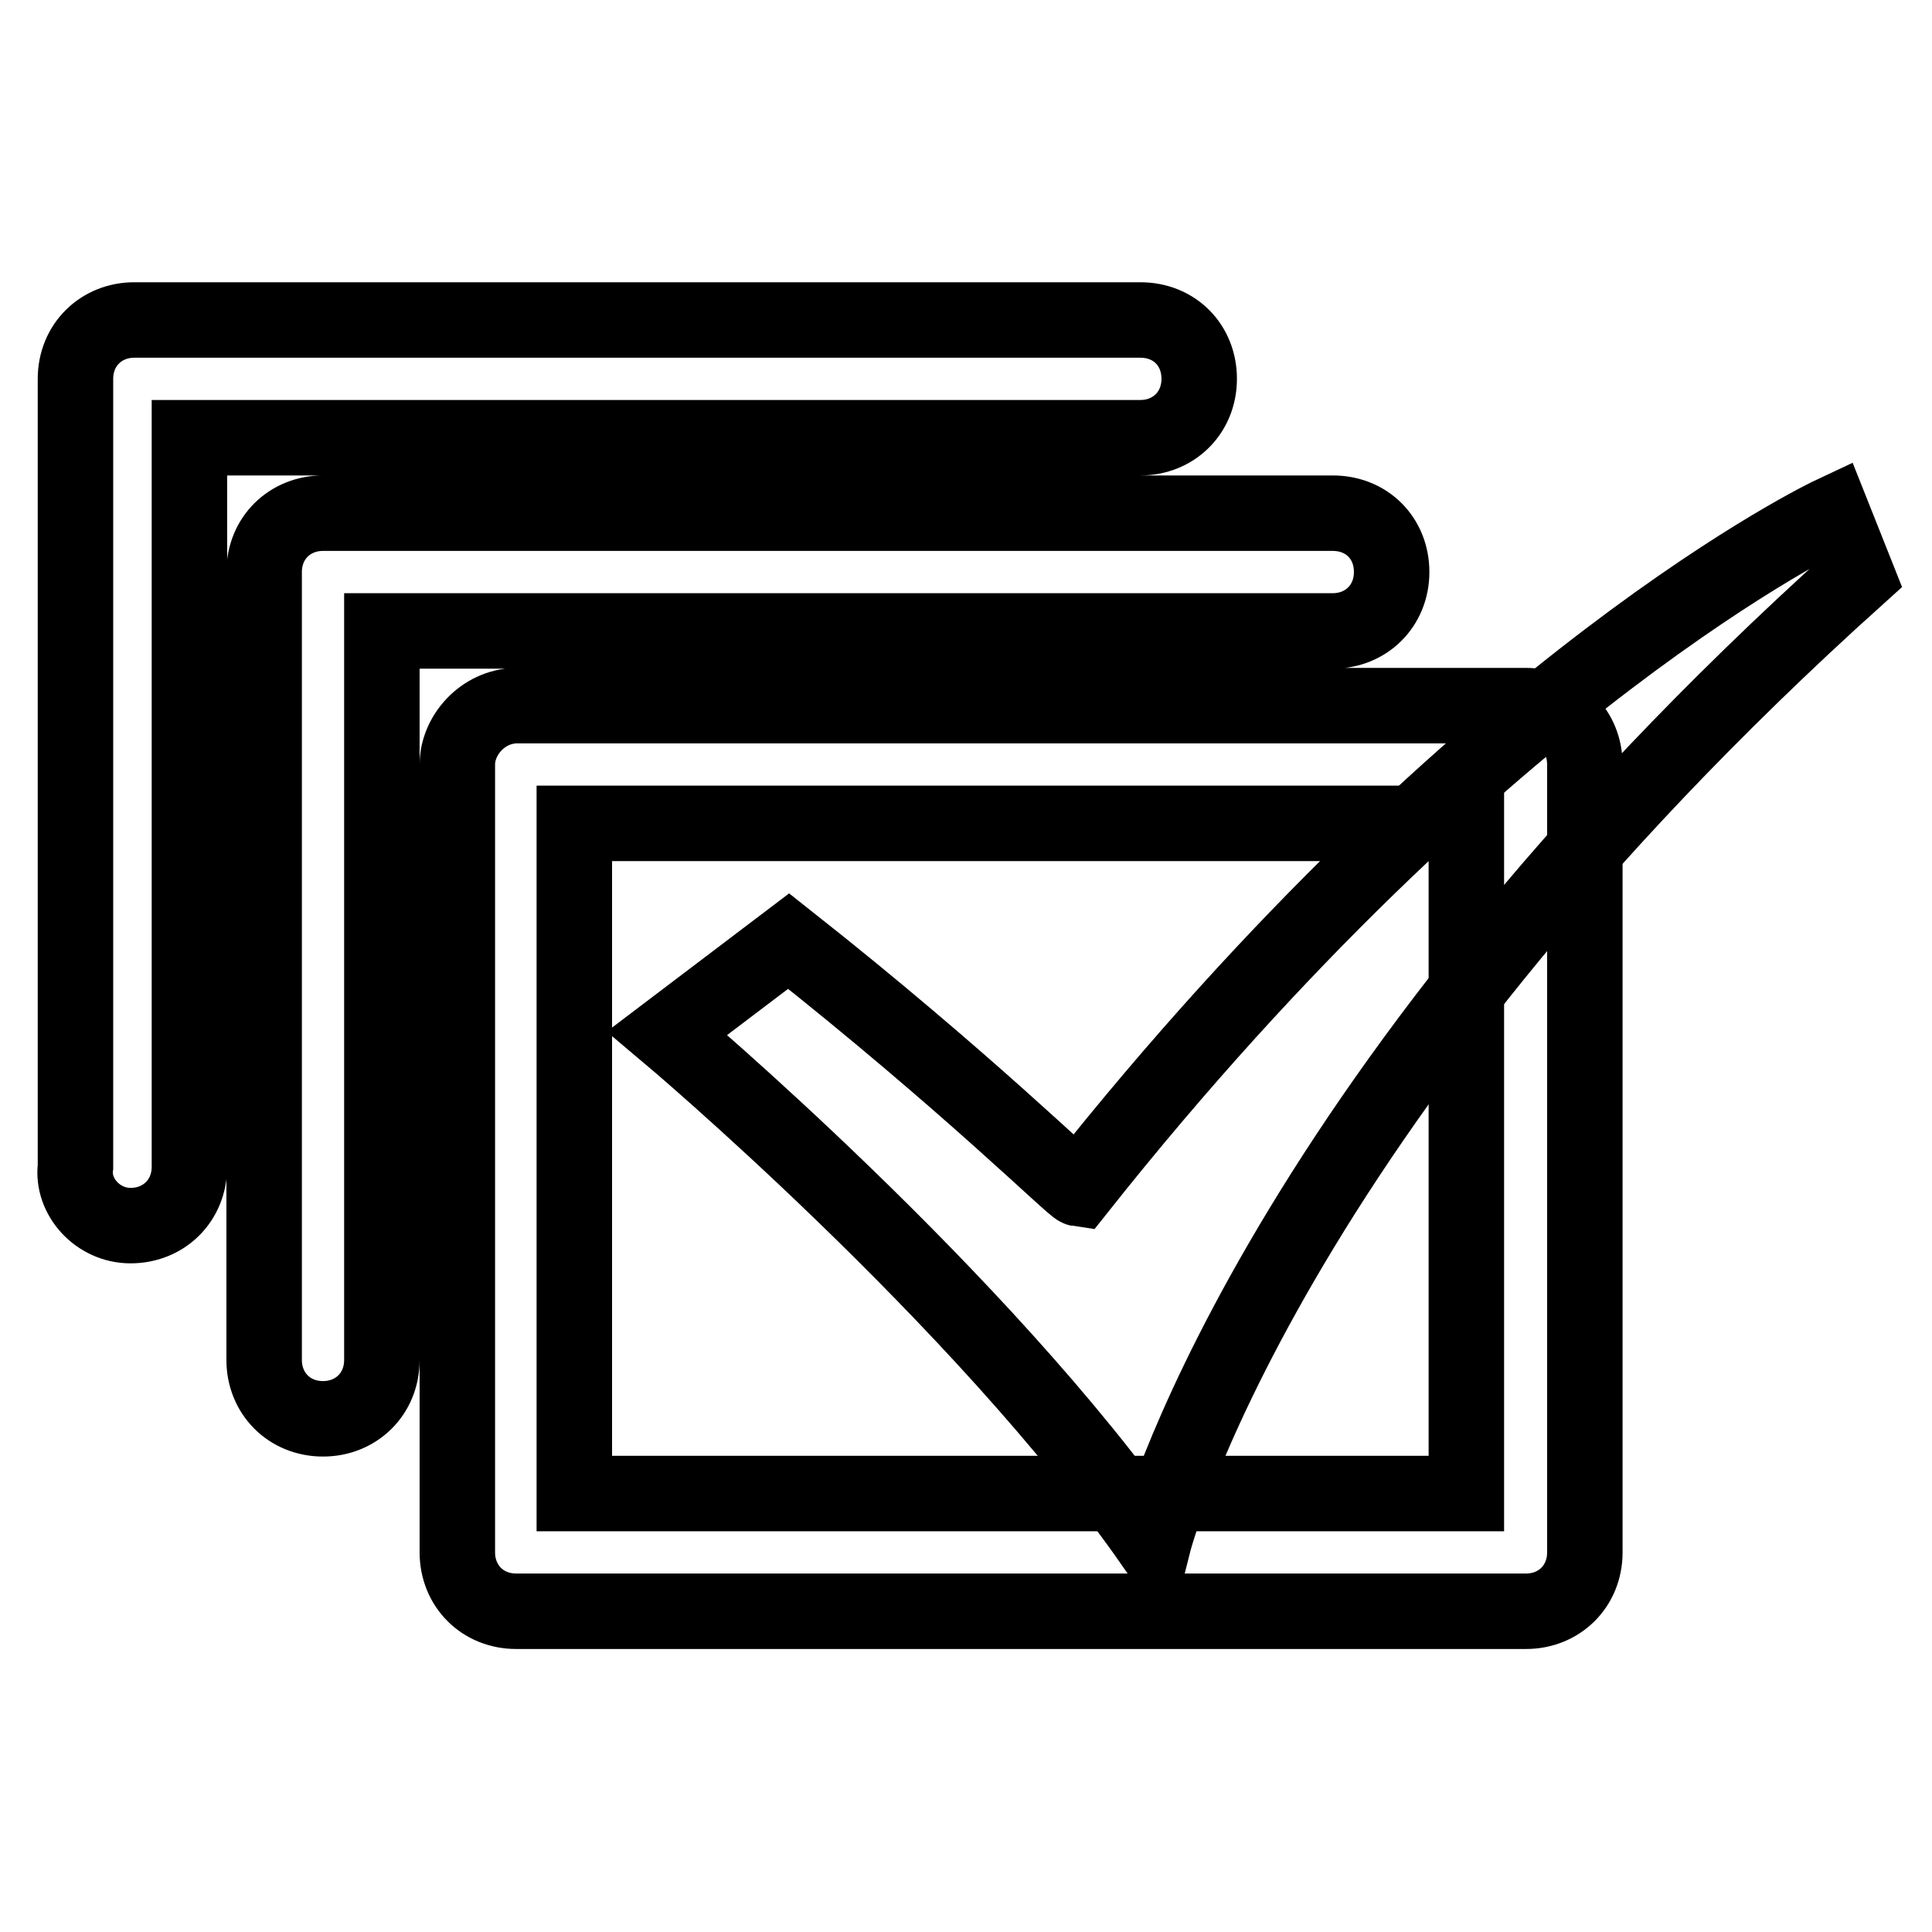
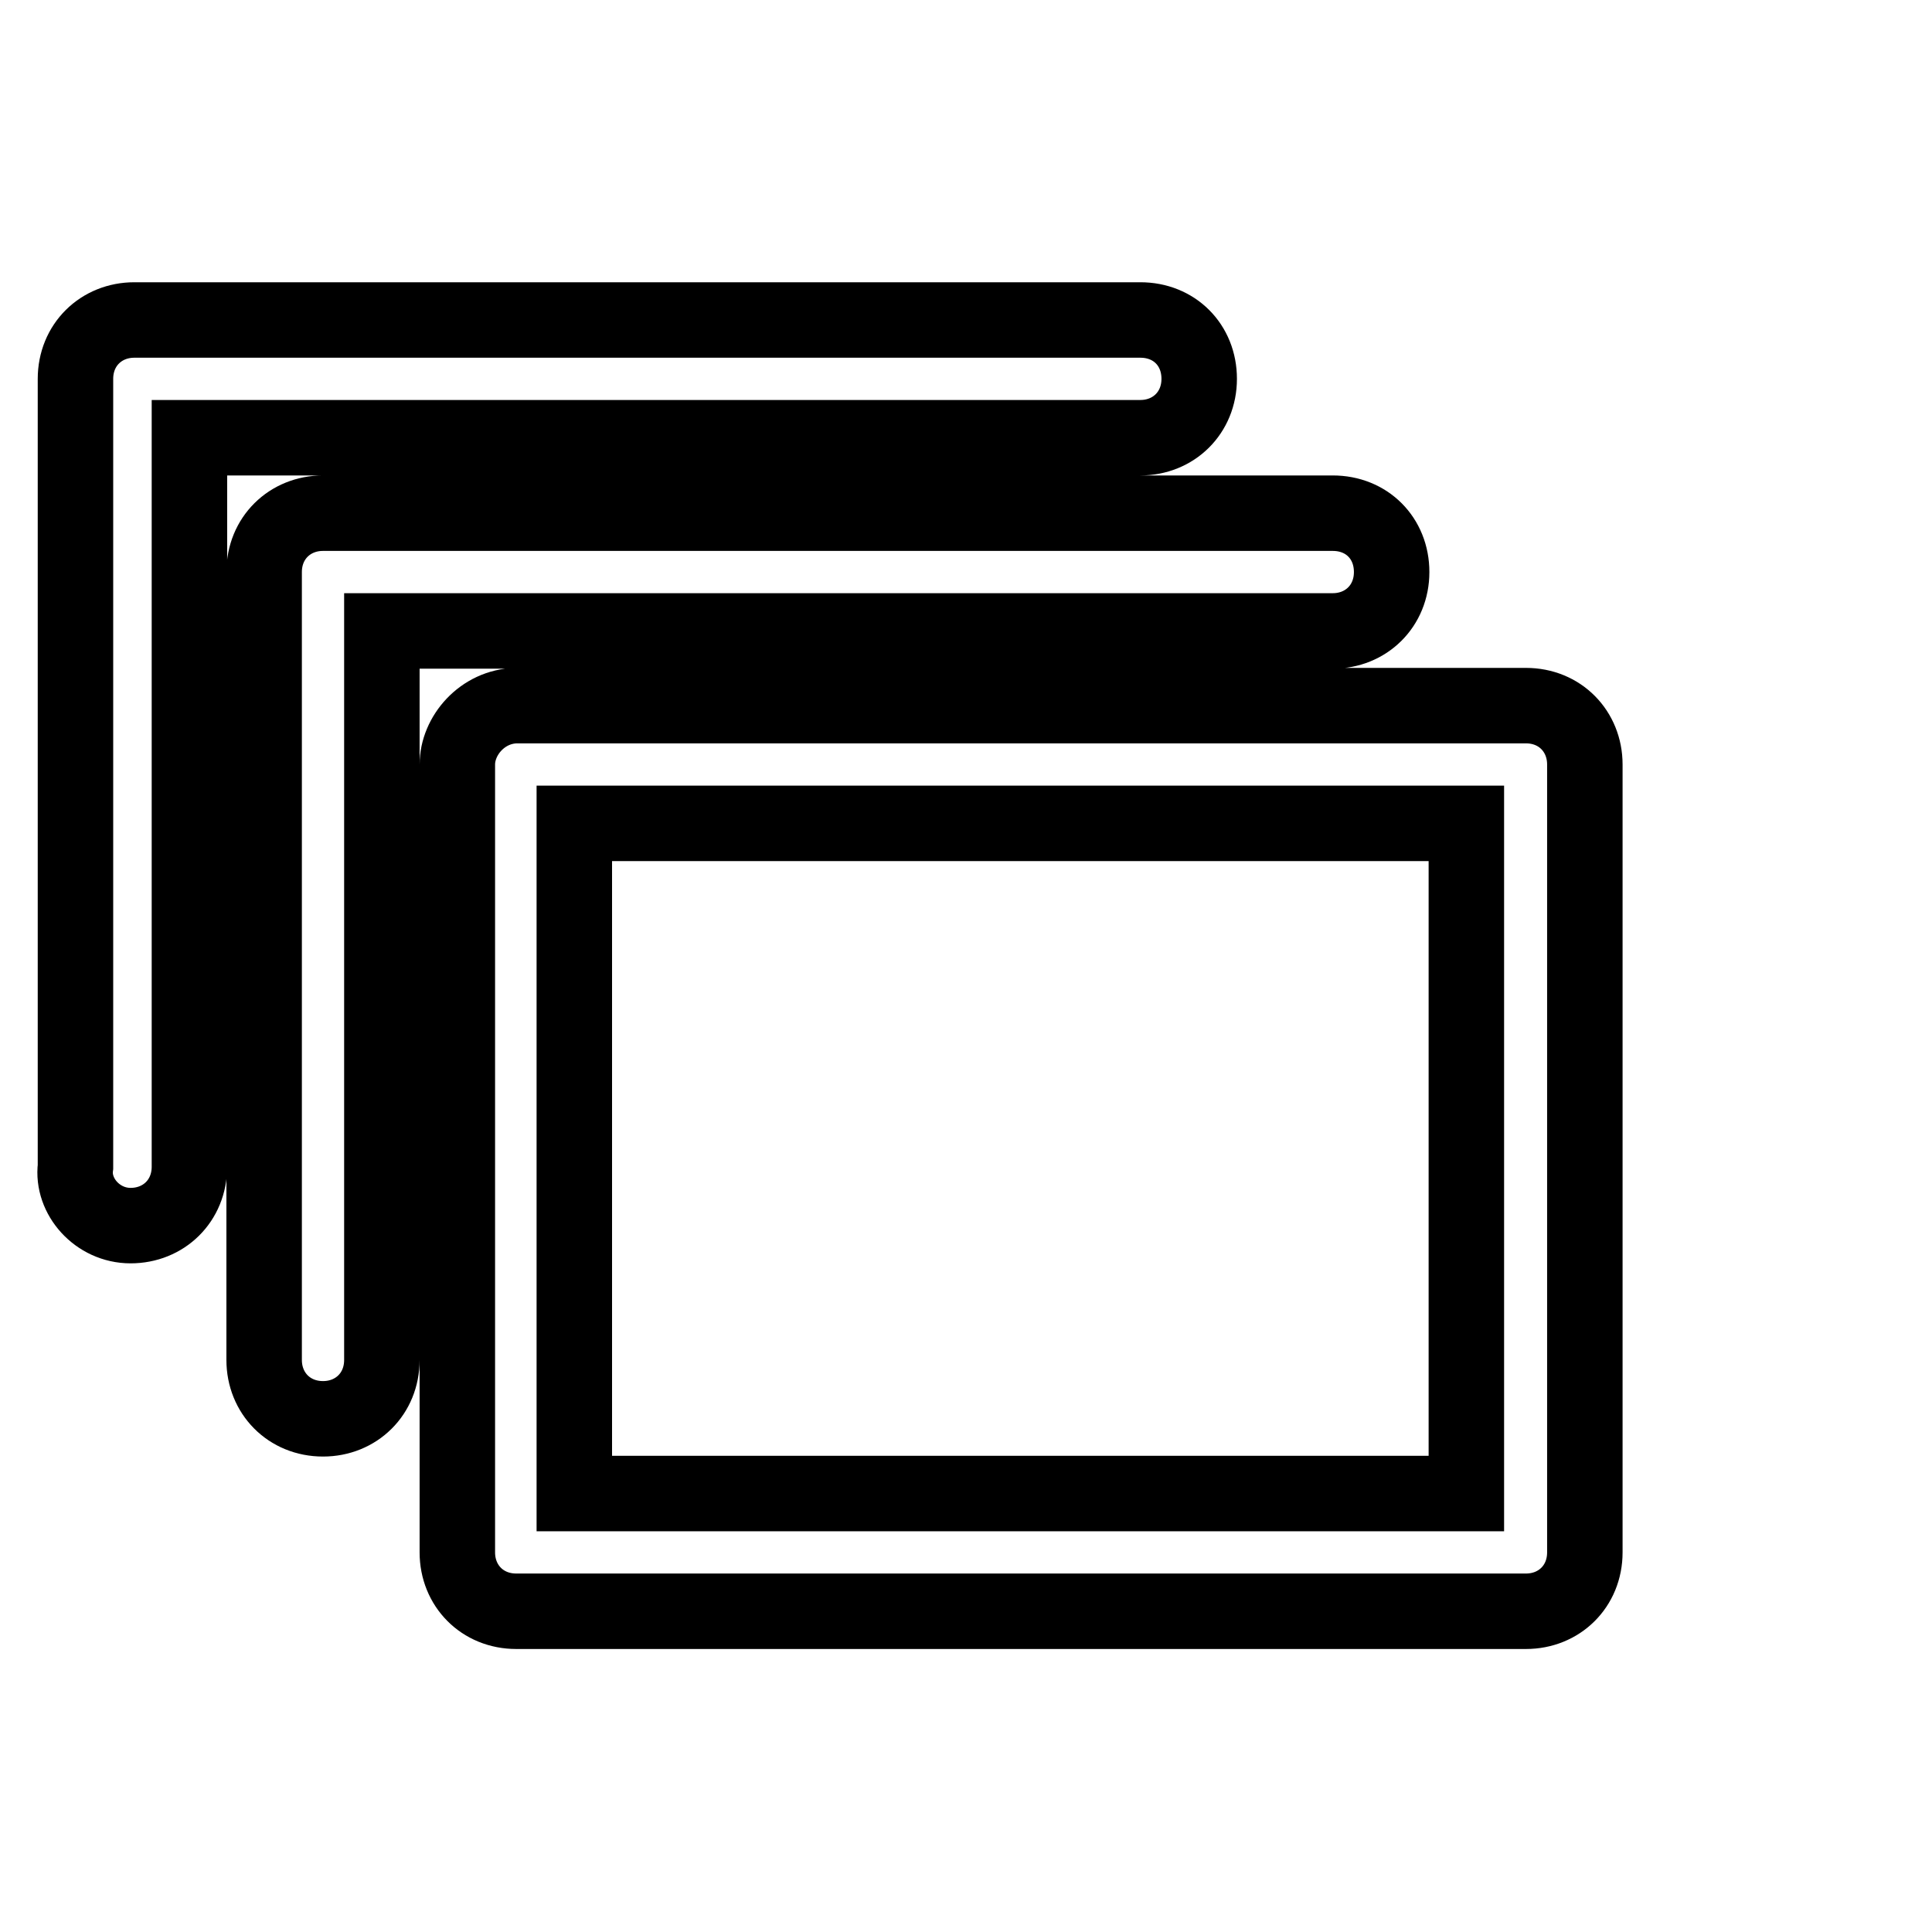
<svg xmlns="http://www.w3.org/2000/svg" version="1.1" x="0px" y="0px" viewBox="0 0 256 256" enable-background="new 0 0 256 256" xml:space="preserve">
  <g>
    <g>
      <path stroke-width="10" fill-opacity="0" stroke="#000000" d="M60.6,101.3v104.4c0,4.4,3.3,7.8,7.8,7.8h133.8c4.4,0,7.8-3.3,7.8-7.8V101.3c0-4.4-3.3-7.8-7.8-7.8H68.4C63.9,93.6,60.6,97.5,60.6,101.3L60.6,101.3z M76.1,109.1L76.1,109.1h118.2v88.8H76.1V109.1L76.1,109.1z M17.3,162.4L17.3,162.4c4.4,0,7.8-3.3,7.8-7.8V58h126c4.4,0,7.8-3.3,7.8-7.8c0-4.5-3.3-7.8-7.8-7.8H17.8l0,0c-4.4,0-7.8,3.3-7.8,7.8v104.4C9.5,158.5,12.9,162.4,17.3,162.4L17.3,162.4z M42.8,68L42.8,68c-4.4,0-7.8,3.3-7.8,7.8v104.4c0,4.4,3.3,7.8,7.8,7.8c4.4,0,7.8-3.3,7.8-7.8V83.6h126c4.4,0,7.8-3.3,7.8-7.8s-3.3-7.8-7.8-7.8H42.8L42.8,68L42.8,68z" />
-       <path stroke-width="10" fill-opacity="0" stroke="#000000" d="M104.5,124.7l-16.1,12.2c0,0,41.6,35,64.4,67.7c0,0,14.4-57.2,93.3-128.2l-3.3-8.3c0,0-46.1,21.6-99.9,89.4C142.2,157.4,128.3,143.5,104.5,124.7z" />
    </g>
  </g>
</svg>